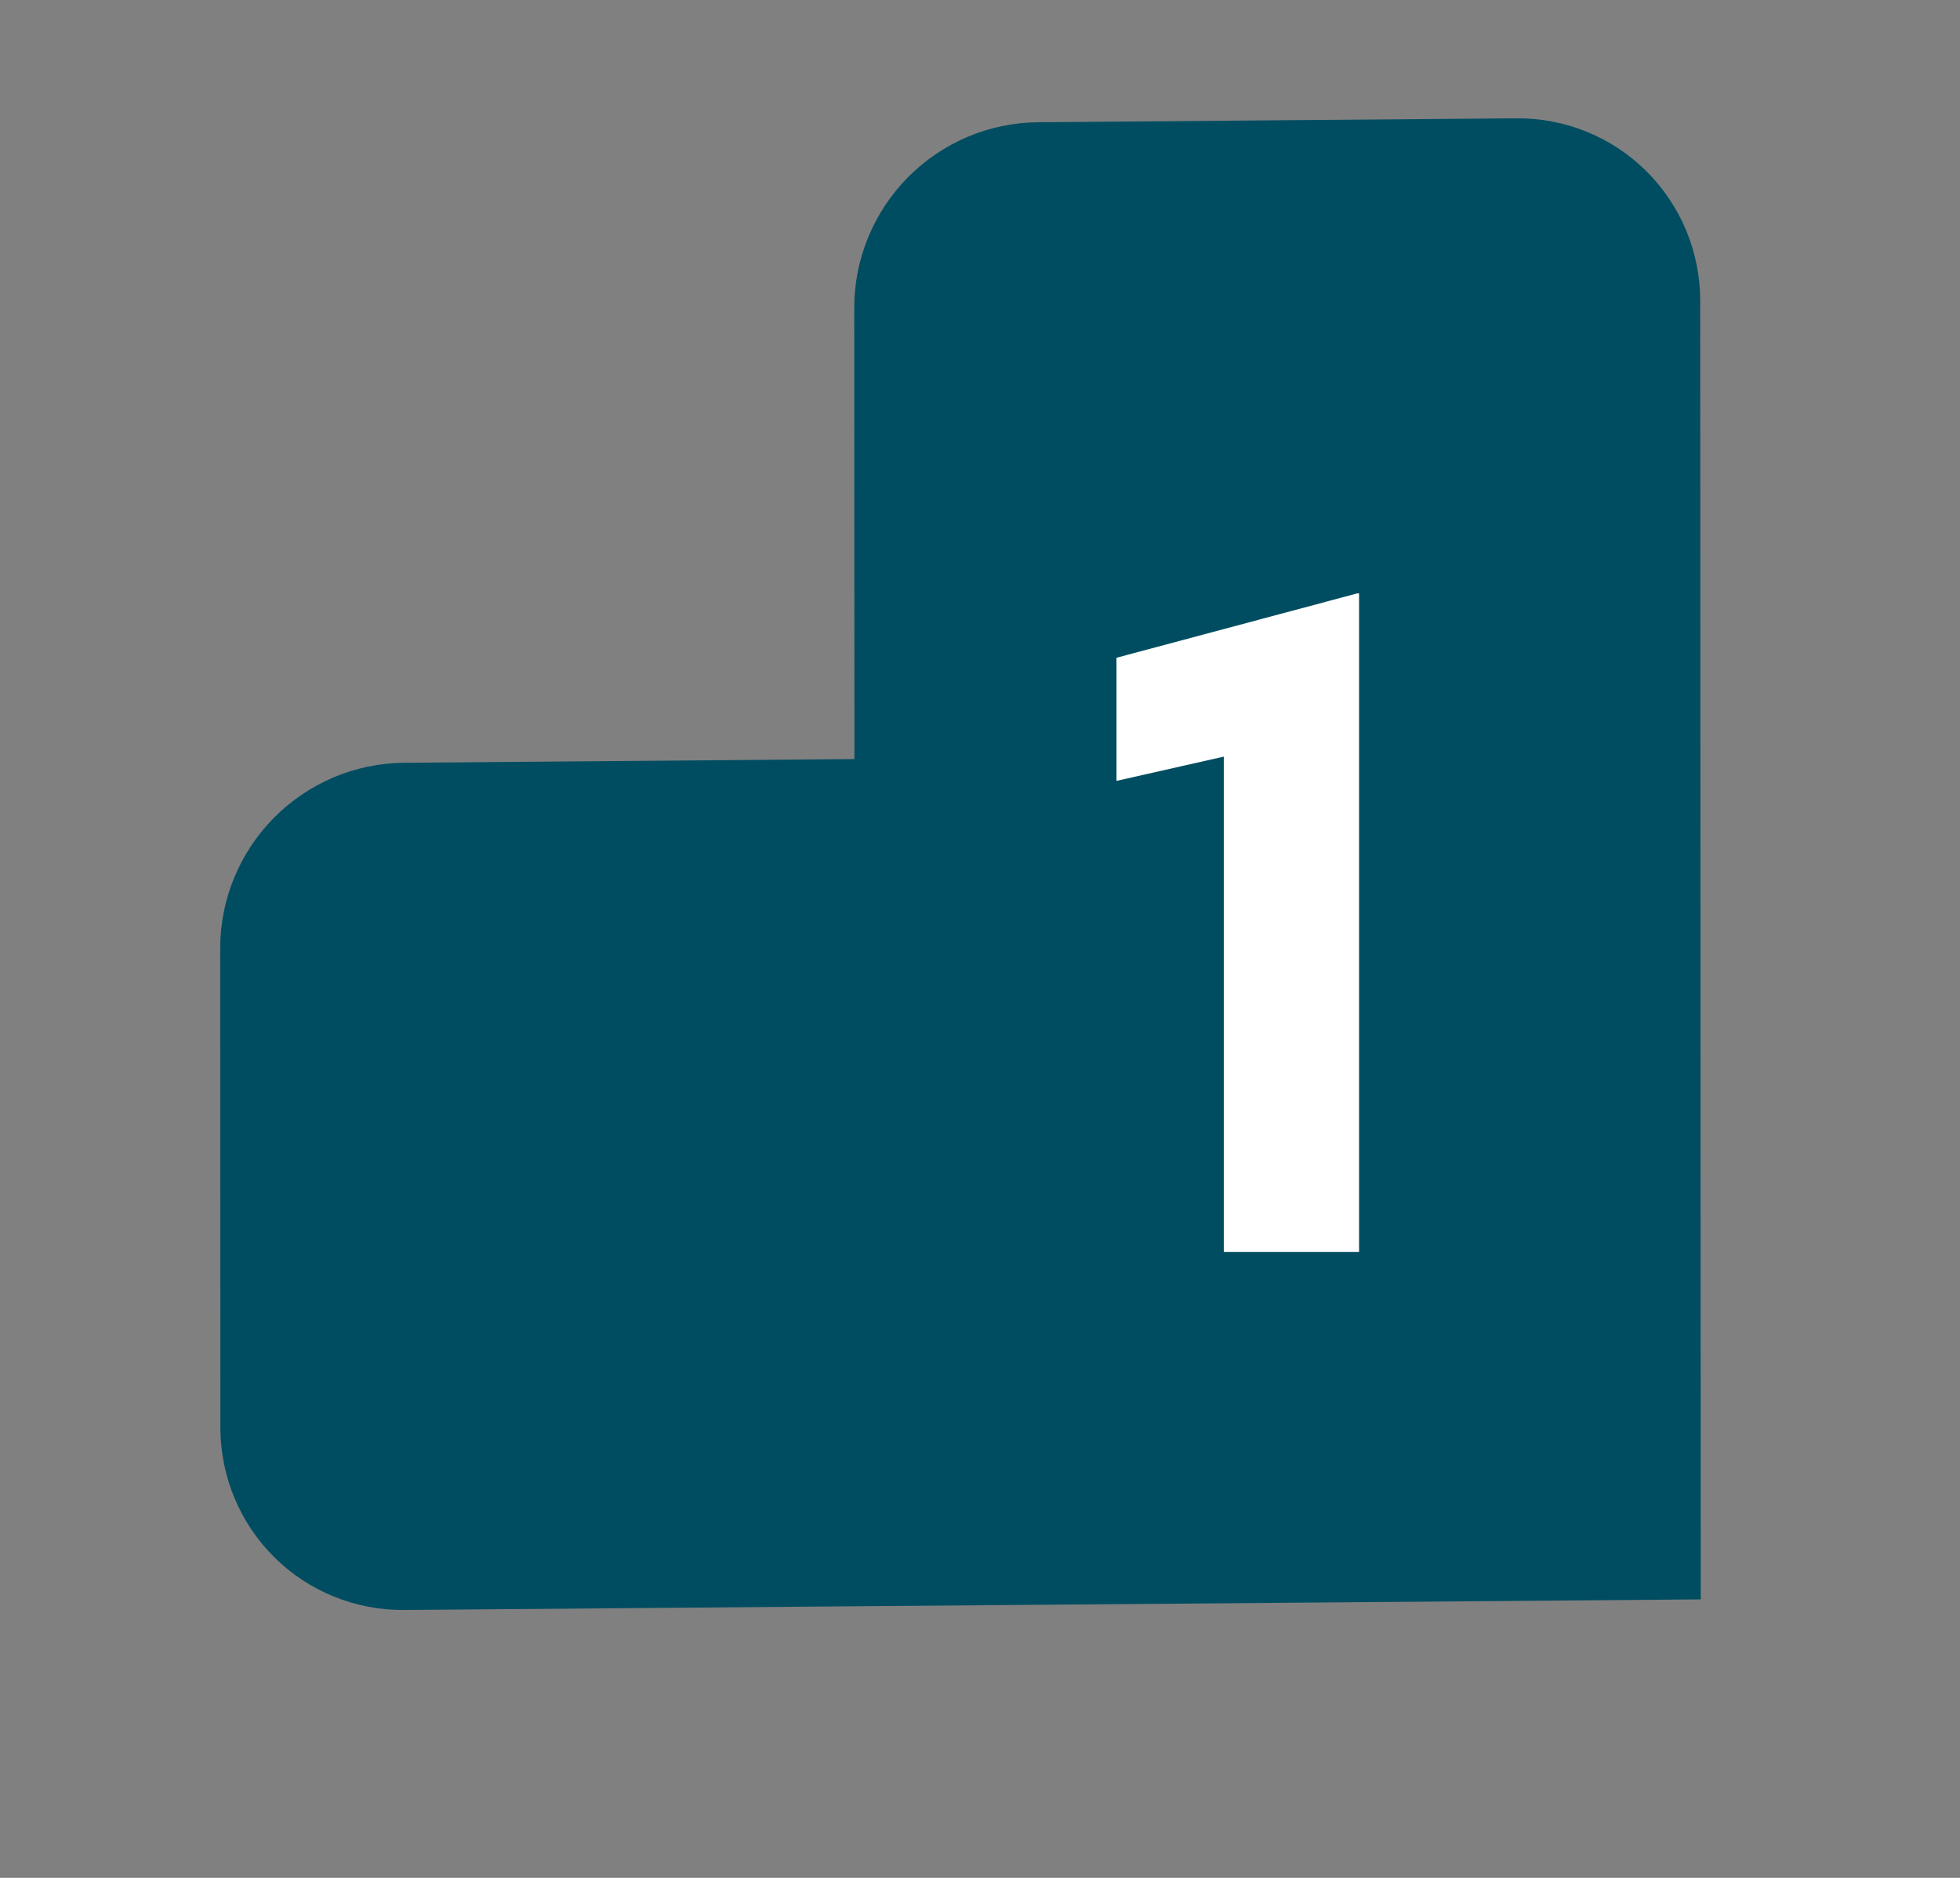
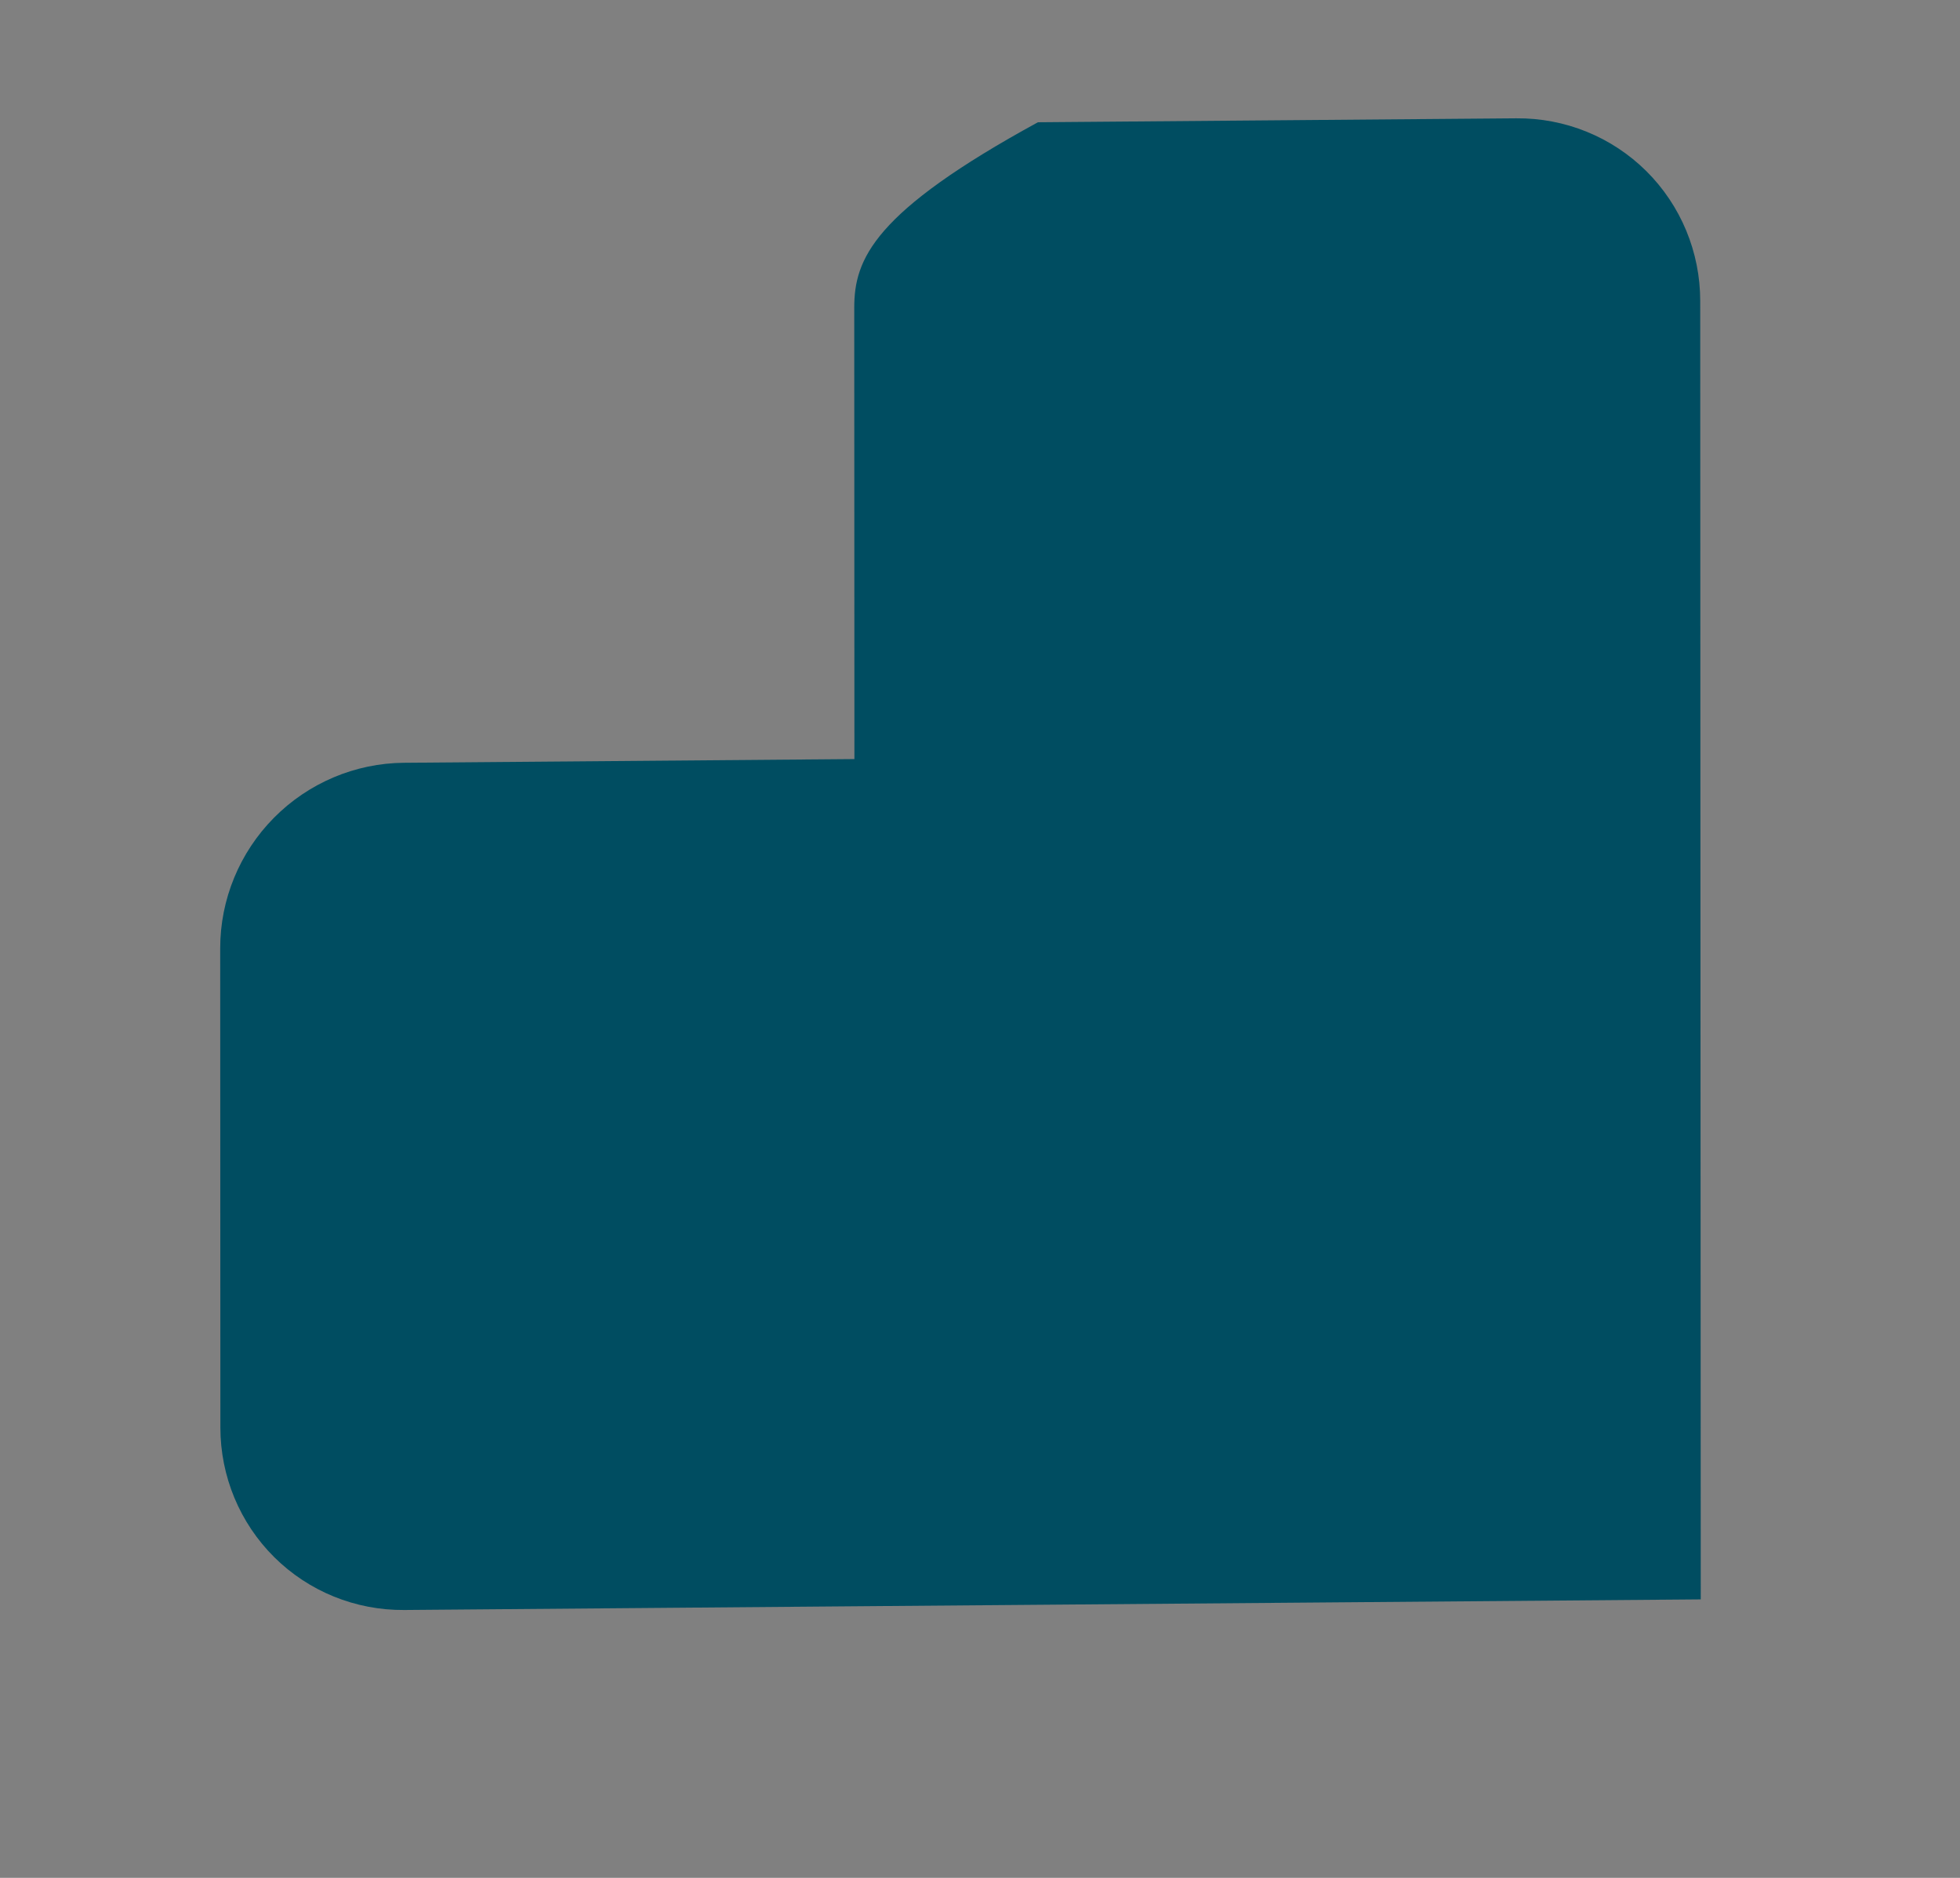
<svg xmlns="http://www.w3.org/2000/svg" width="144" height="138" viewBox="0 0 144 138" fill="none">
  <rect x="0" y="0" width="144" height="138" fill="#808080" stroke="none" />
-   <path d="M111.401 8.695L76.255 8.985C72.675 9.014 69.242 10.467 66.711 13.024C64.18 15.581 62.76 19.033 62.761 22.62L62.773 55.783L29.672 56.055C26.092 56.085 22.659 57.538 20.128 60.095C17.597 62.652 16.176 66.103 16.178 69.69L16.191 104.901C16.192 108.488 17.615 111.916 20.148 114.432C22.68 116.947 26.114 118.343 29.695 118.314L62.815 118.041L124.953 117.535L124.926 55.281L124.914 22.117C124.915 18.527 123.491 15.095 120.957 12.578C118.422 10.06 114.984 8.663 111.401 8.695Z" fill="#004D61" />
-   <path d="M99.713 43.607H99.85V92H89.911V55.602L82.028 57.385V48.337L99.713 43.607Z" fill="white" />
+   <path d="M111.401 8.695L76.255 8.985C64.18 15.581 62.76 19.033 62.761 22.62L62.773 55.783L29.672 56.055C26.092 56.085 22.659 57.538 20.128 60.095C17.597 62.652 16.176 66.103 16.178 69.69L16.191 104.901C16.192 108.488 17.615 111.916 20.148 114.432C22.68 116.947 26.114 118.343 29.695 118.314L62.815 118.041L124.953 117.535L124.926 55.281L124.914 22.117C124.915 18.527 123.491 15.095 120.957 12.578C118.422 10.06 114.984 8.663 111.401 8.695Z" fill="#004D61" />
</svg>